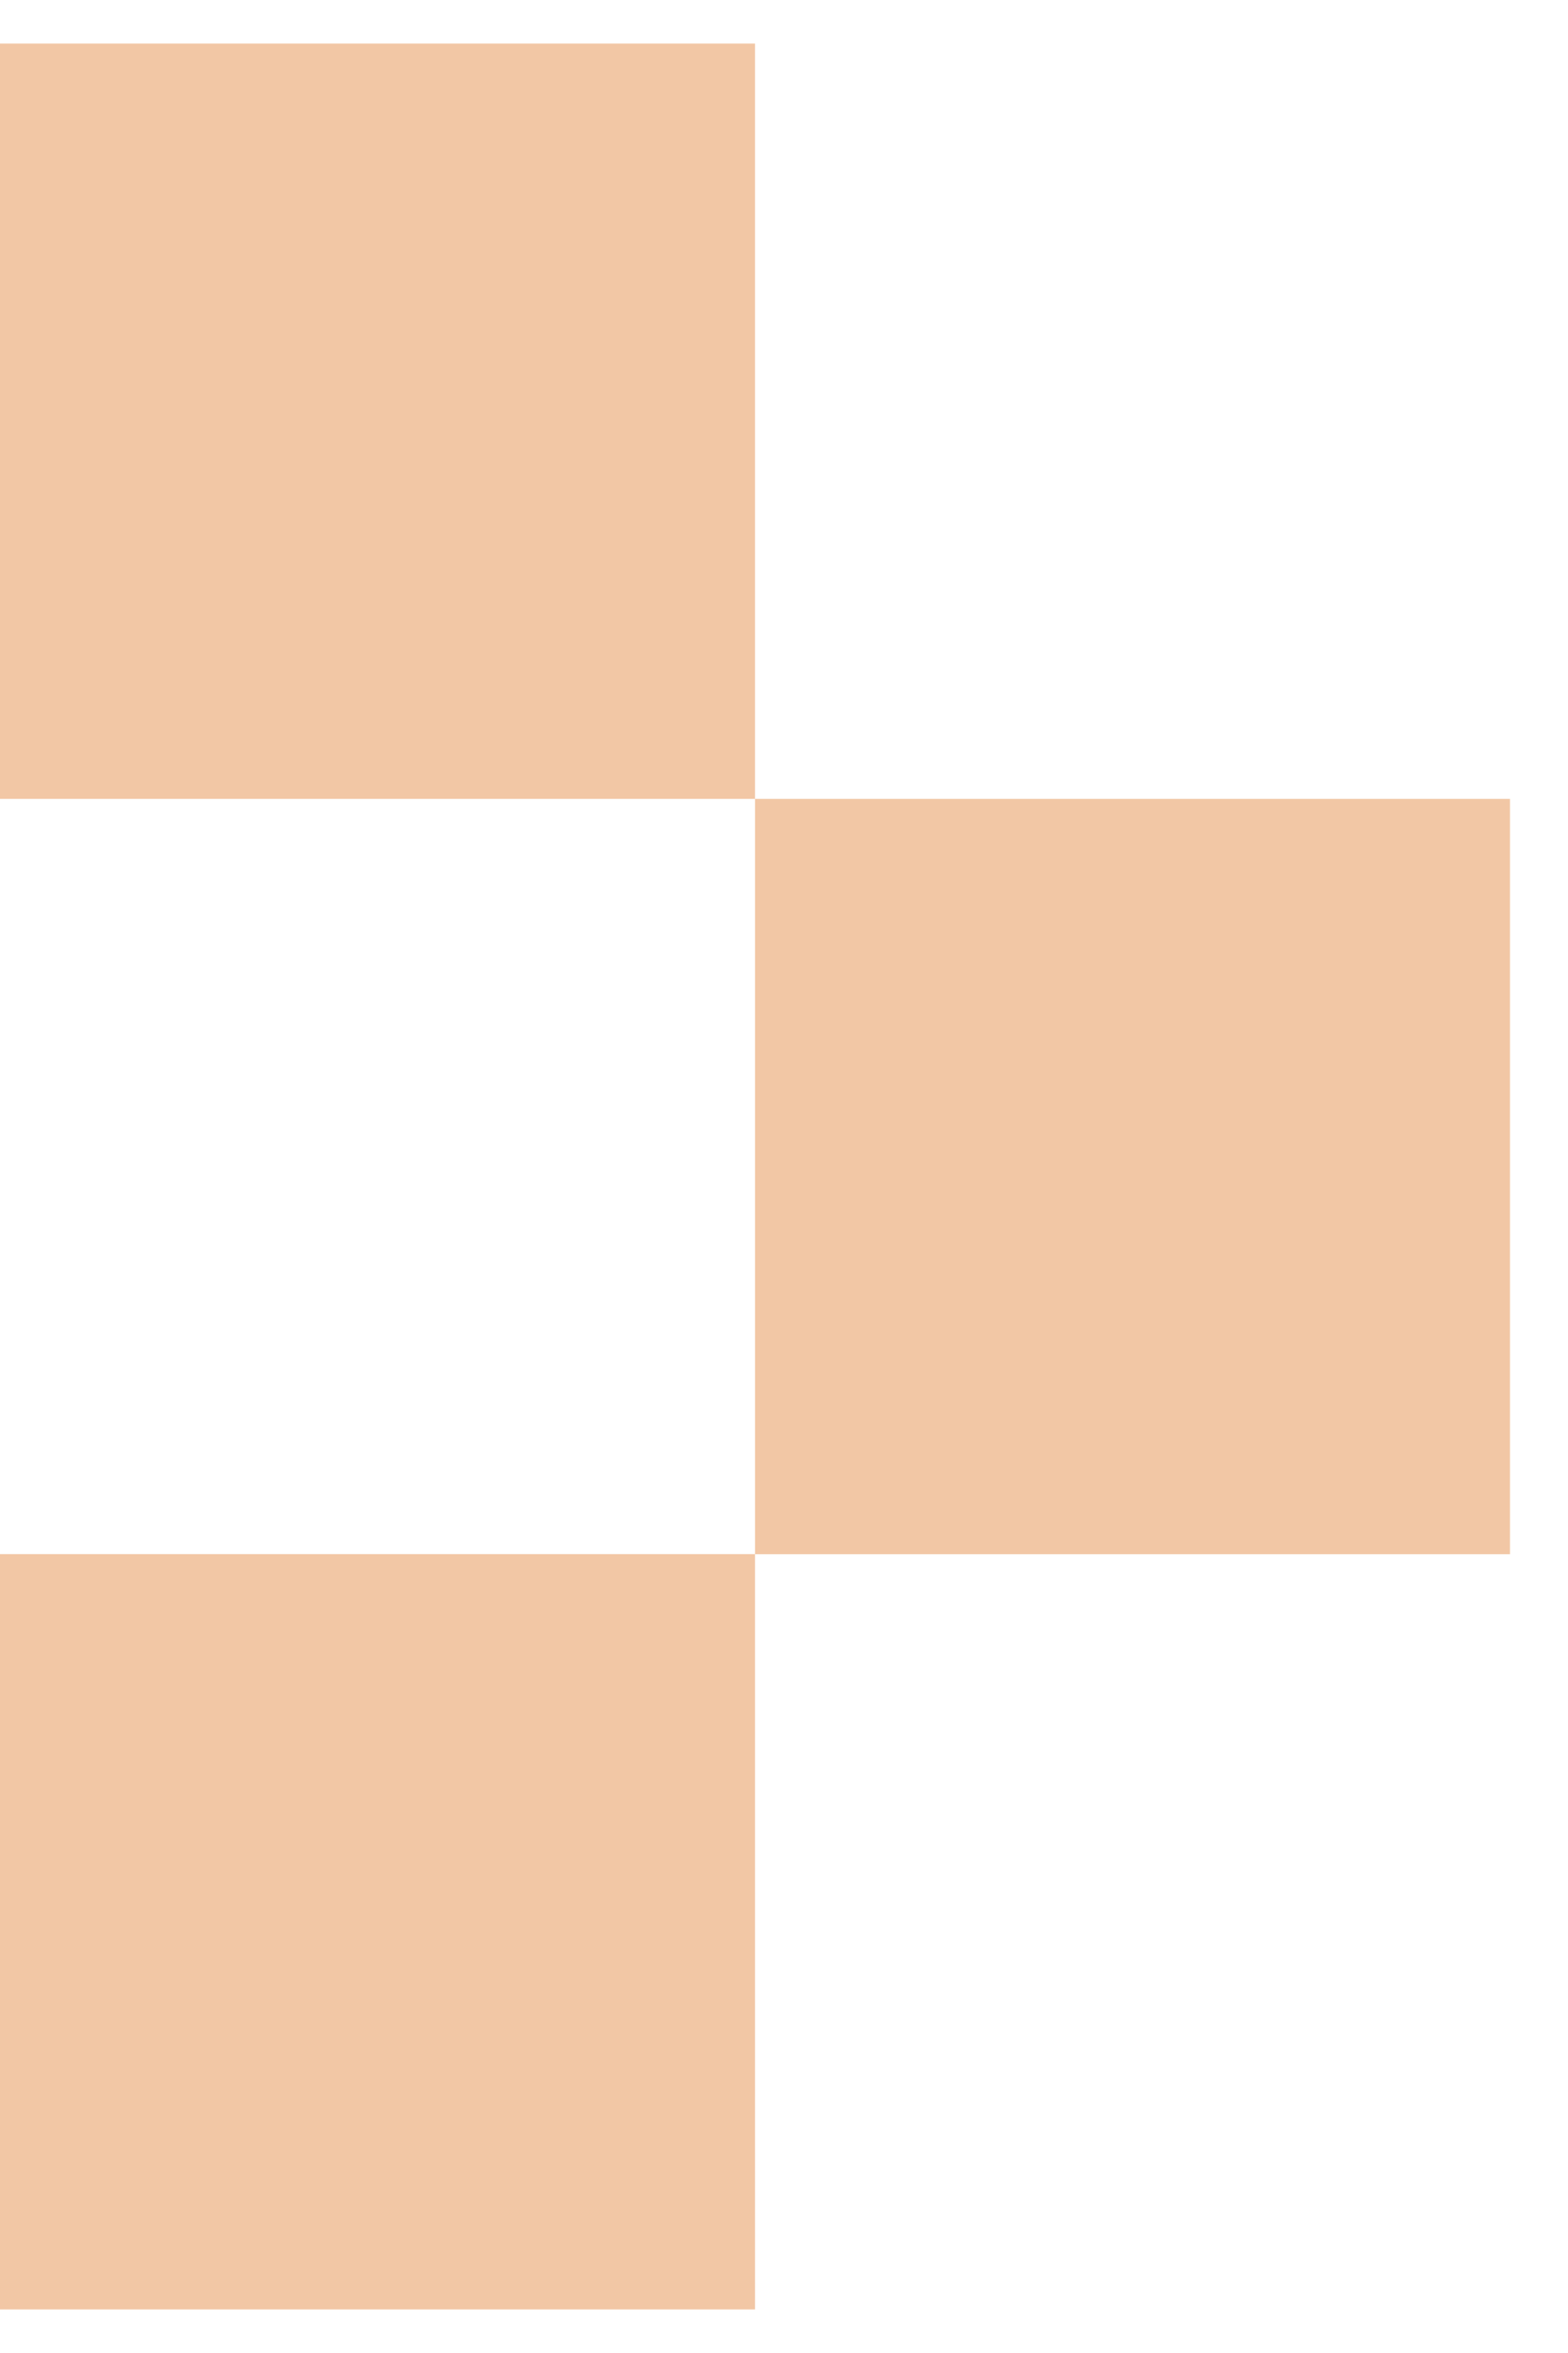
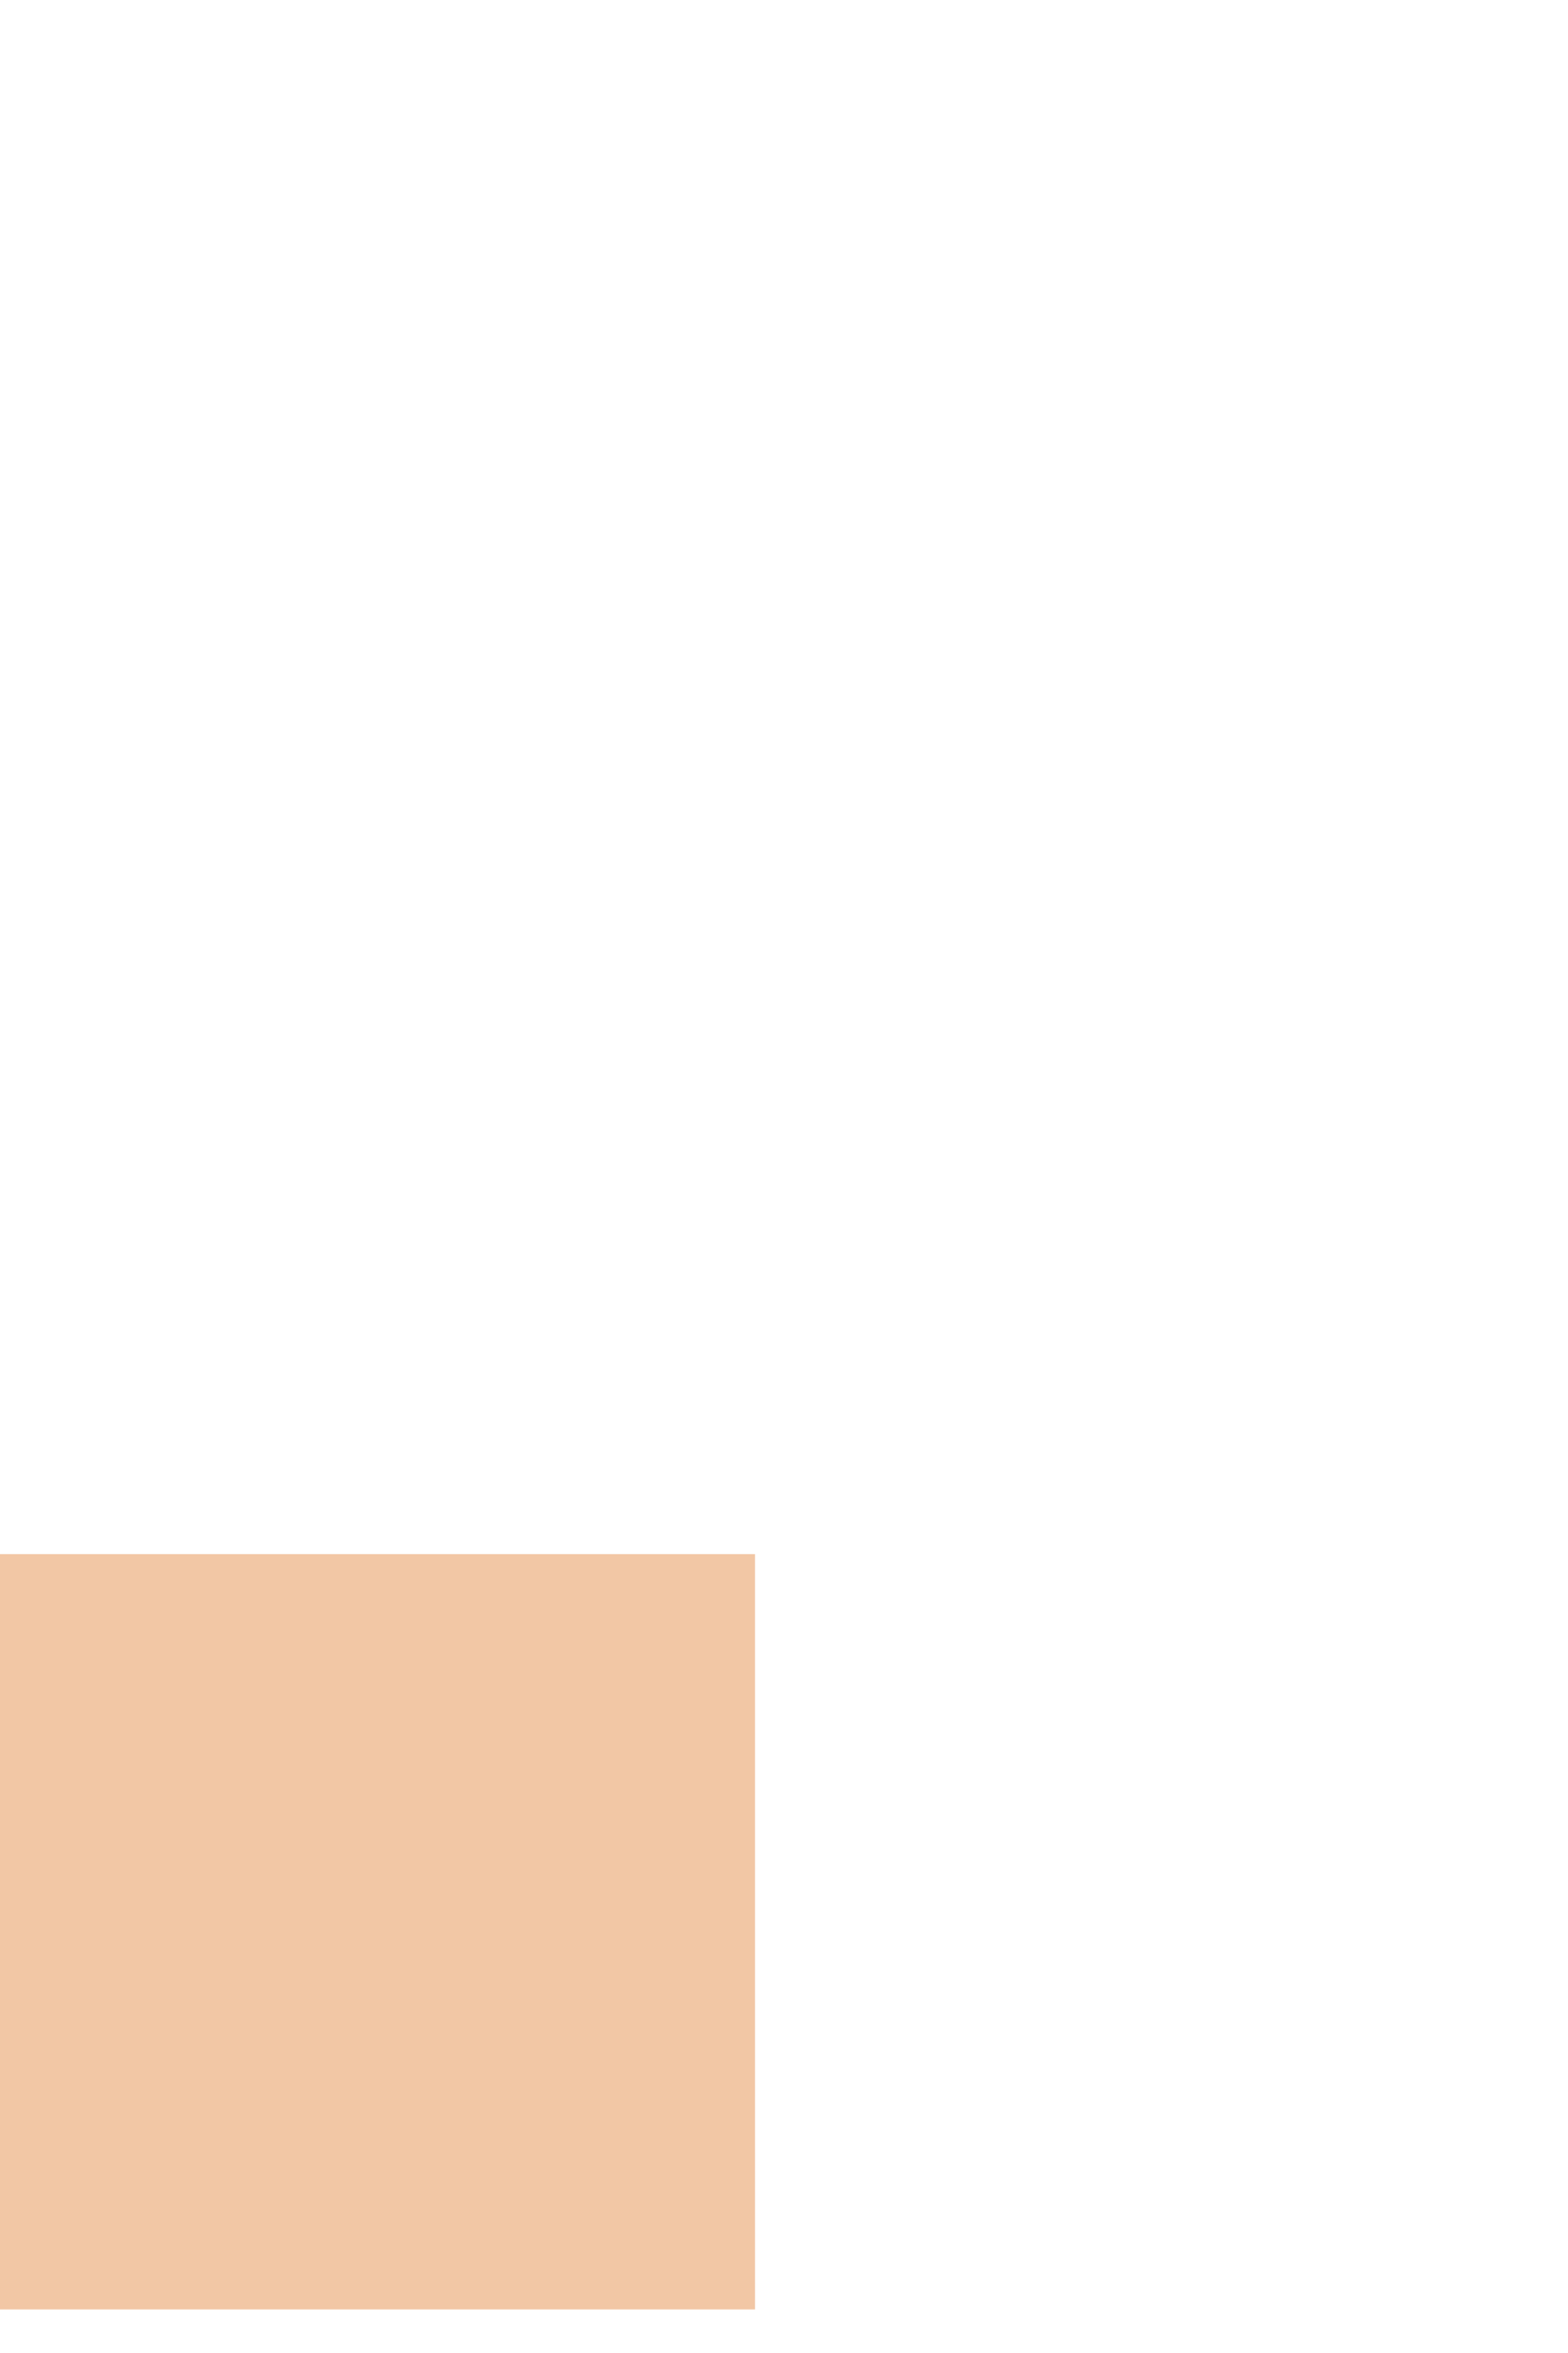
<svg xmlns="http://www.w3.org/2000/svg" width="18" height="27" viewBox="0 0 18 27" fill="none">
  <rect y="17.833" width="8.667" height="8.667" fill="#F2C7A5" />
-   <rect x="8.667" y="9.167" width="8.667" height="8.667" fill="#F2C7A5" />
-   <rect y="0.5" width="8.667" height="8.667" fill="#F2C7A5" />
</svg>